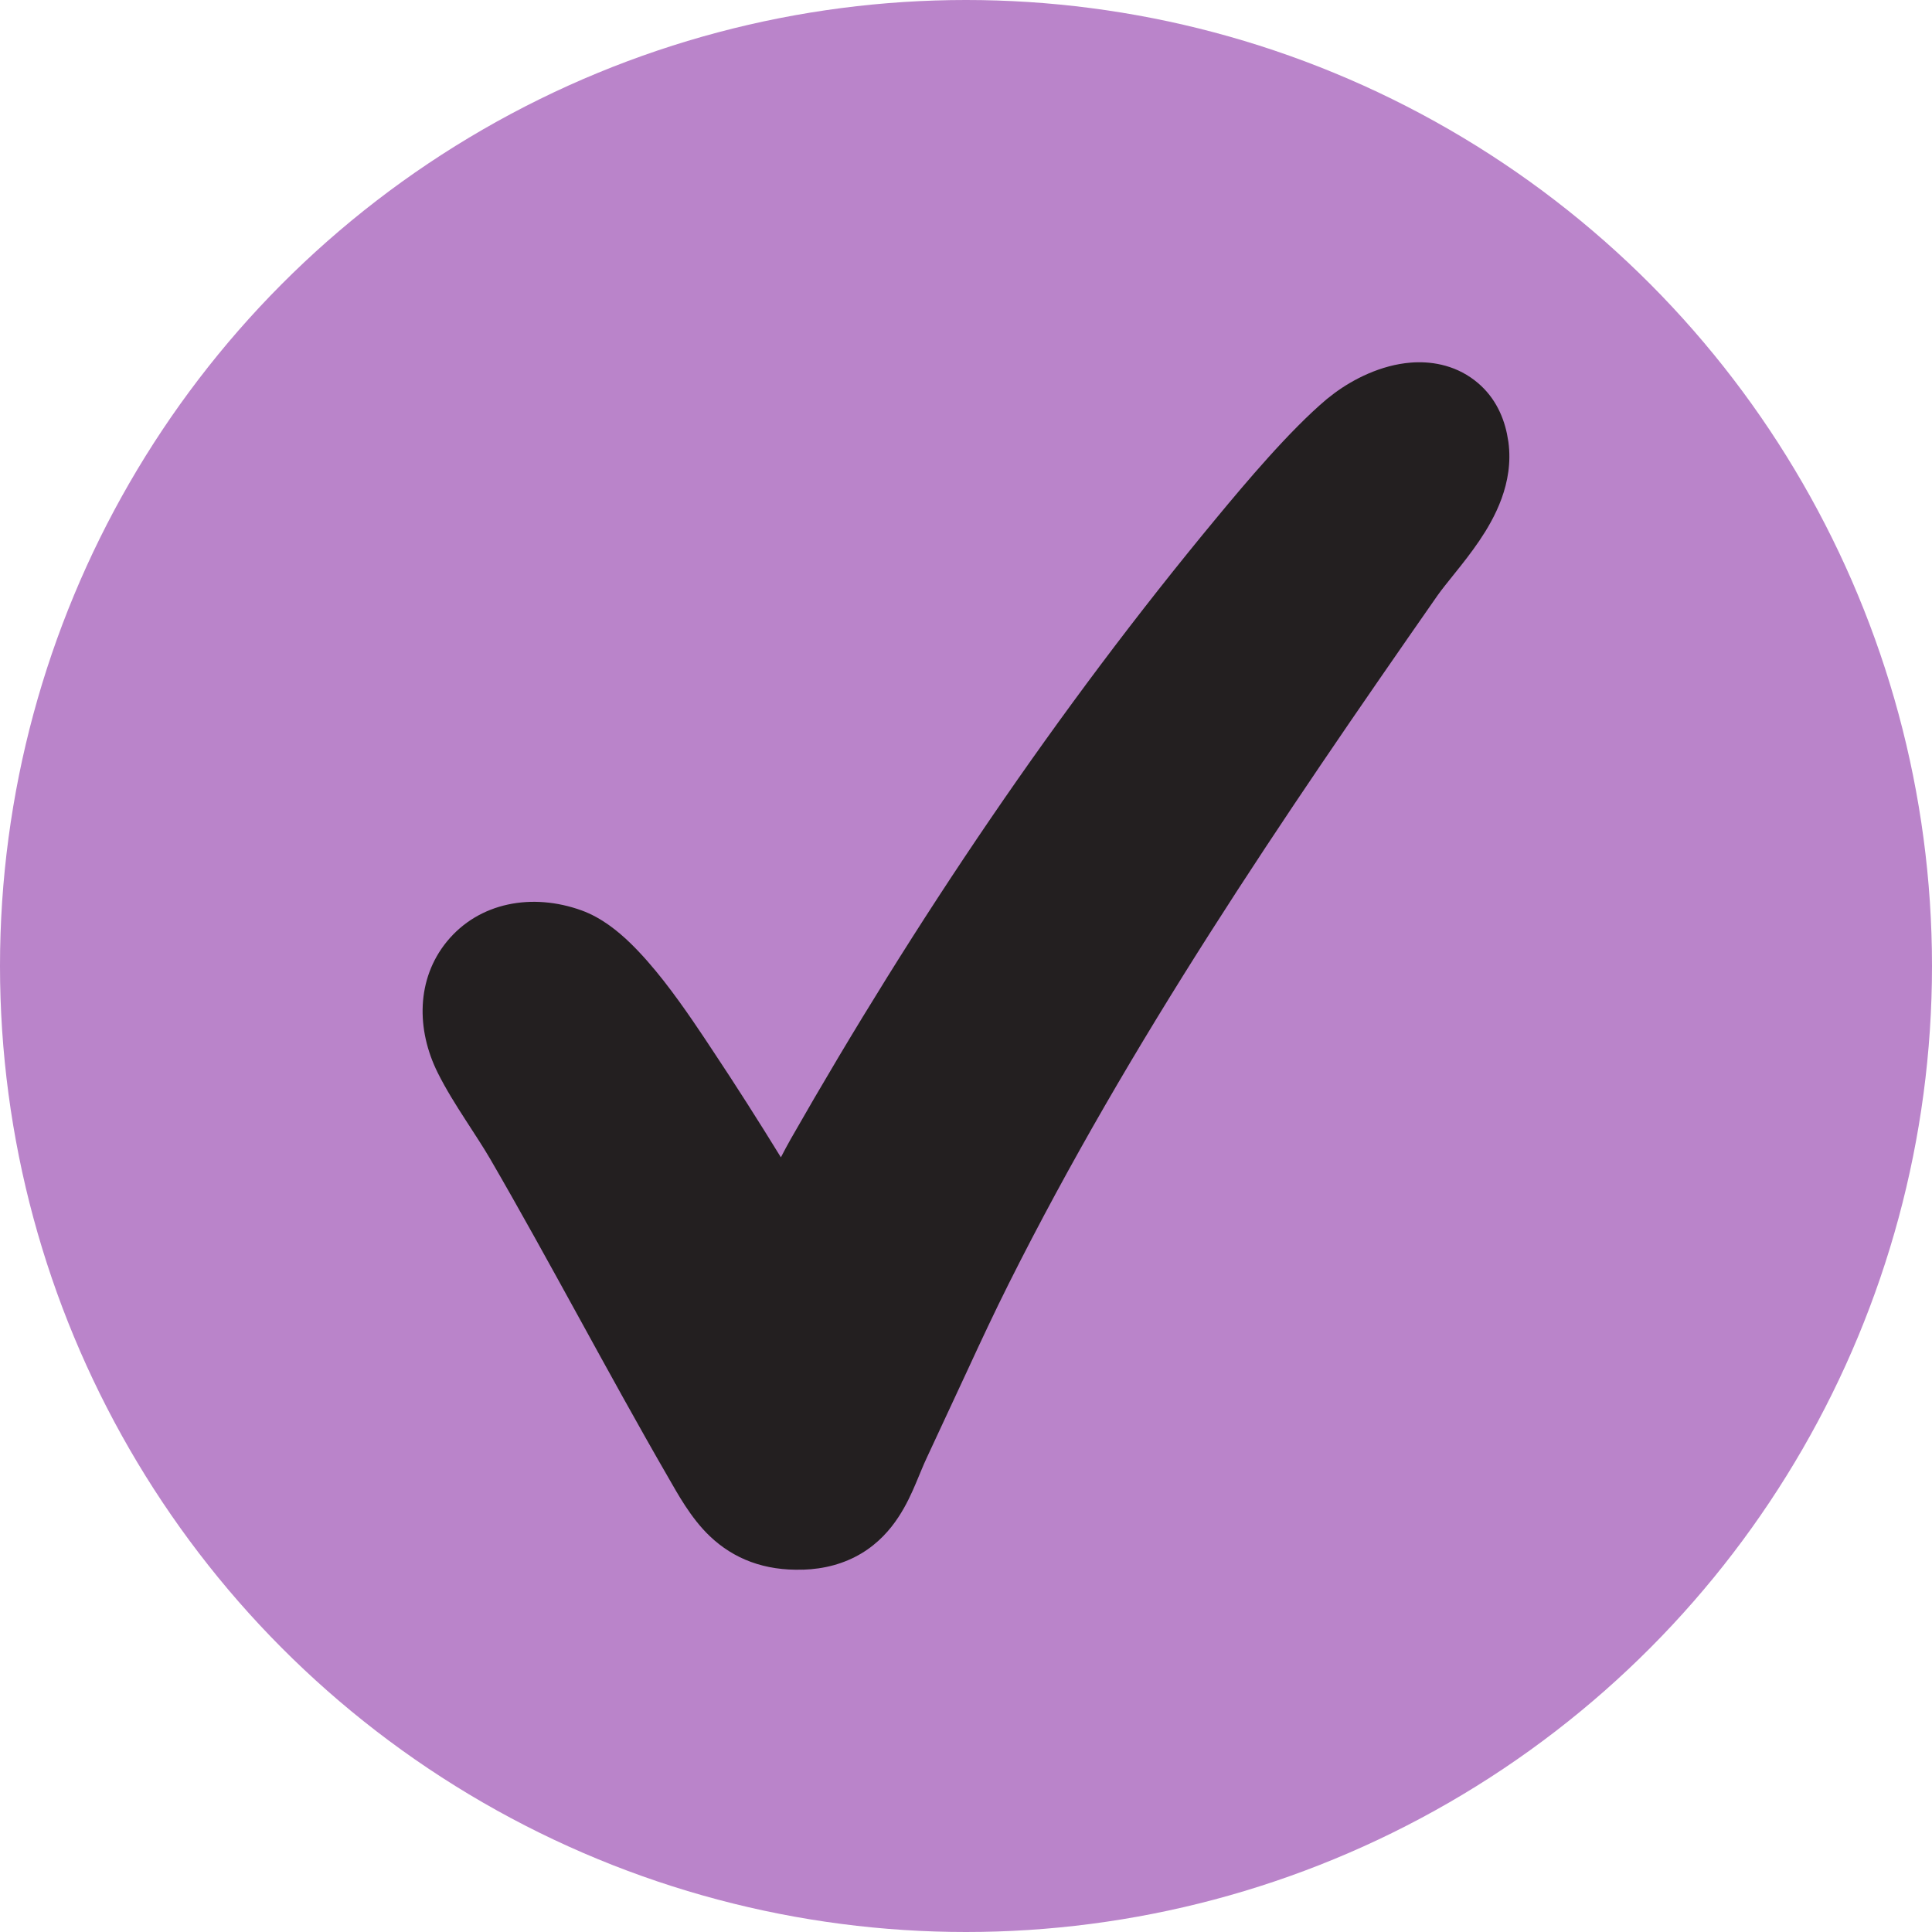
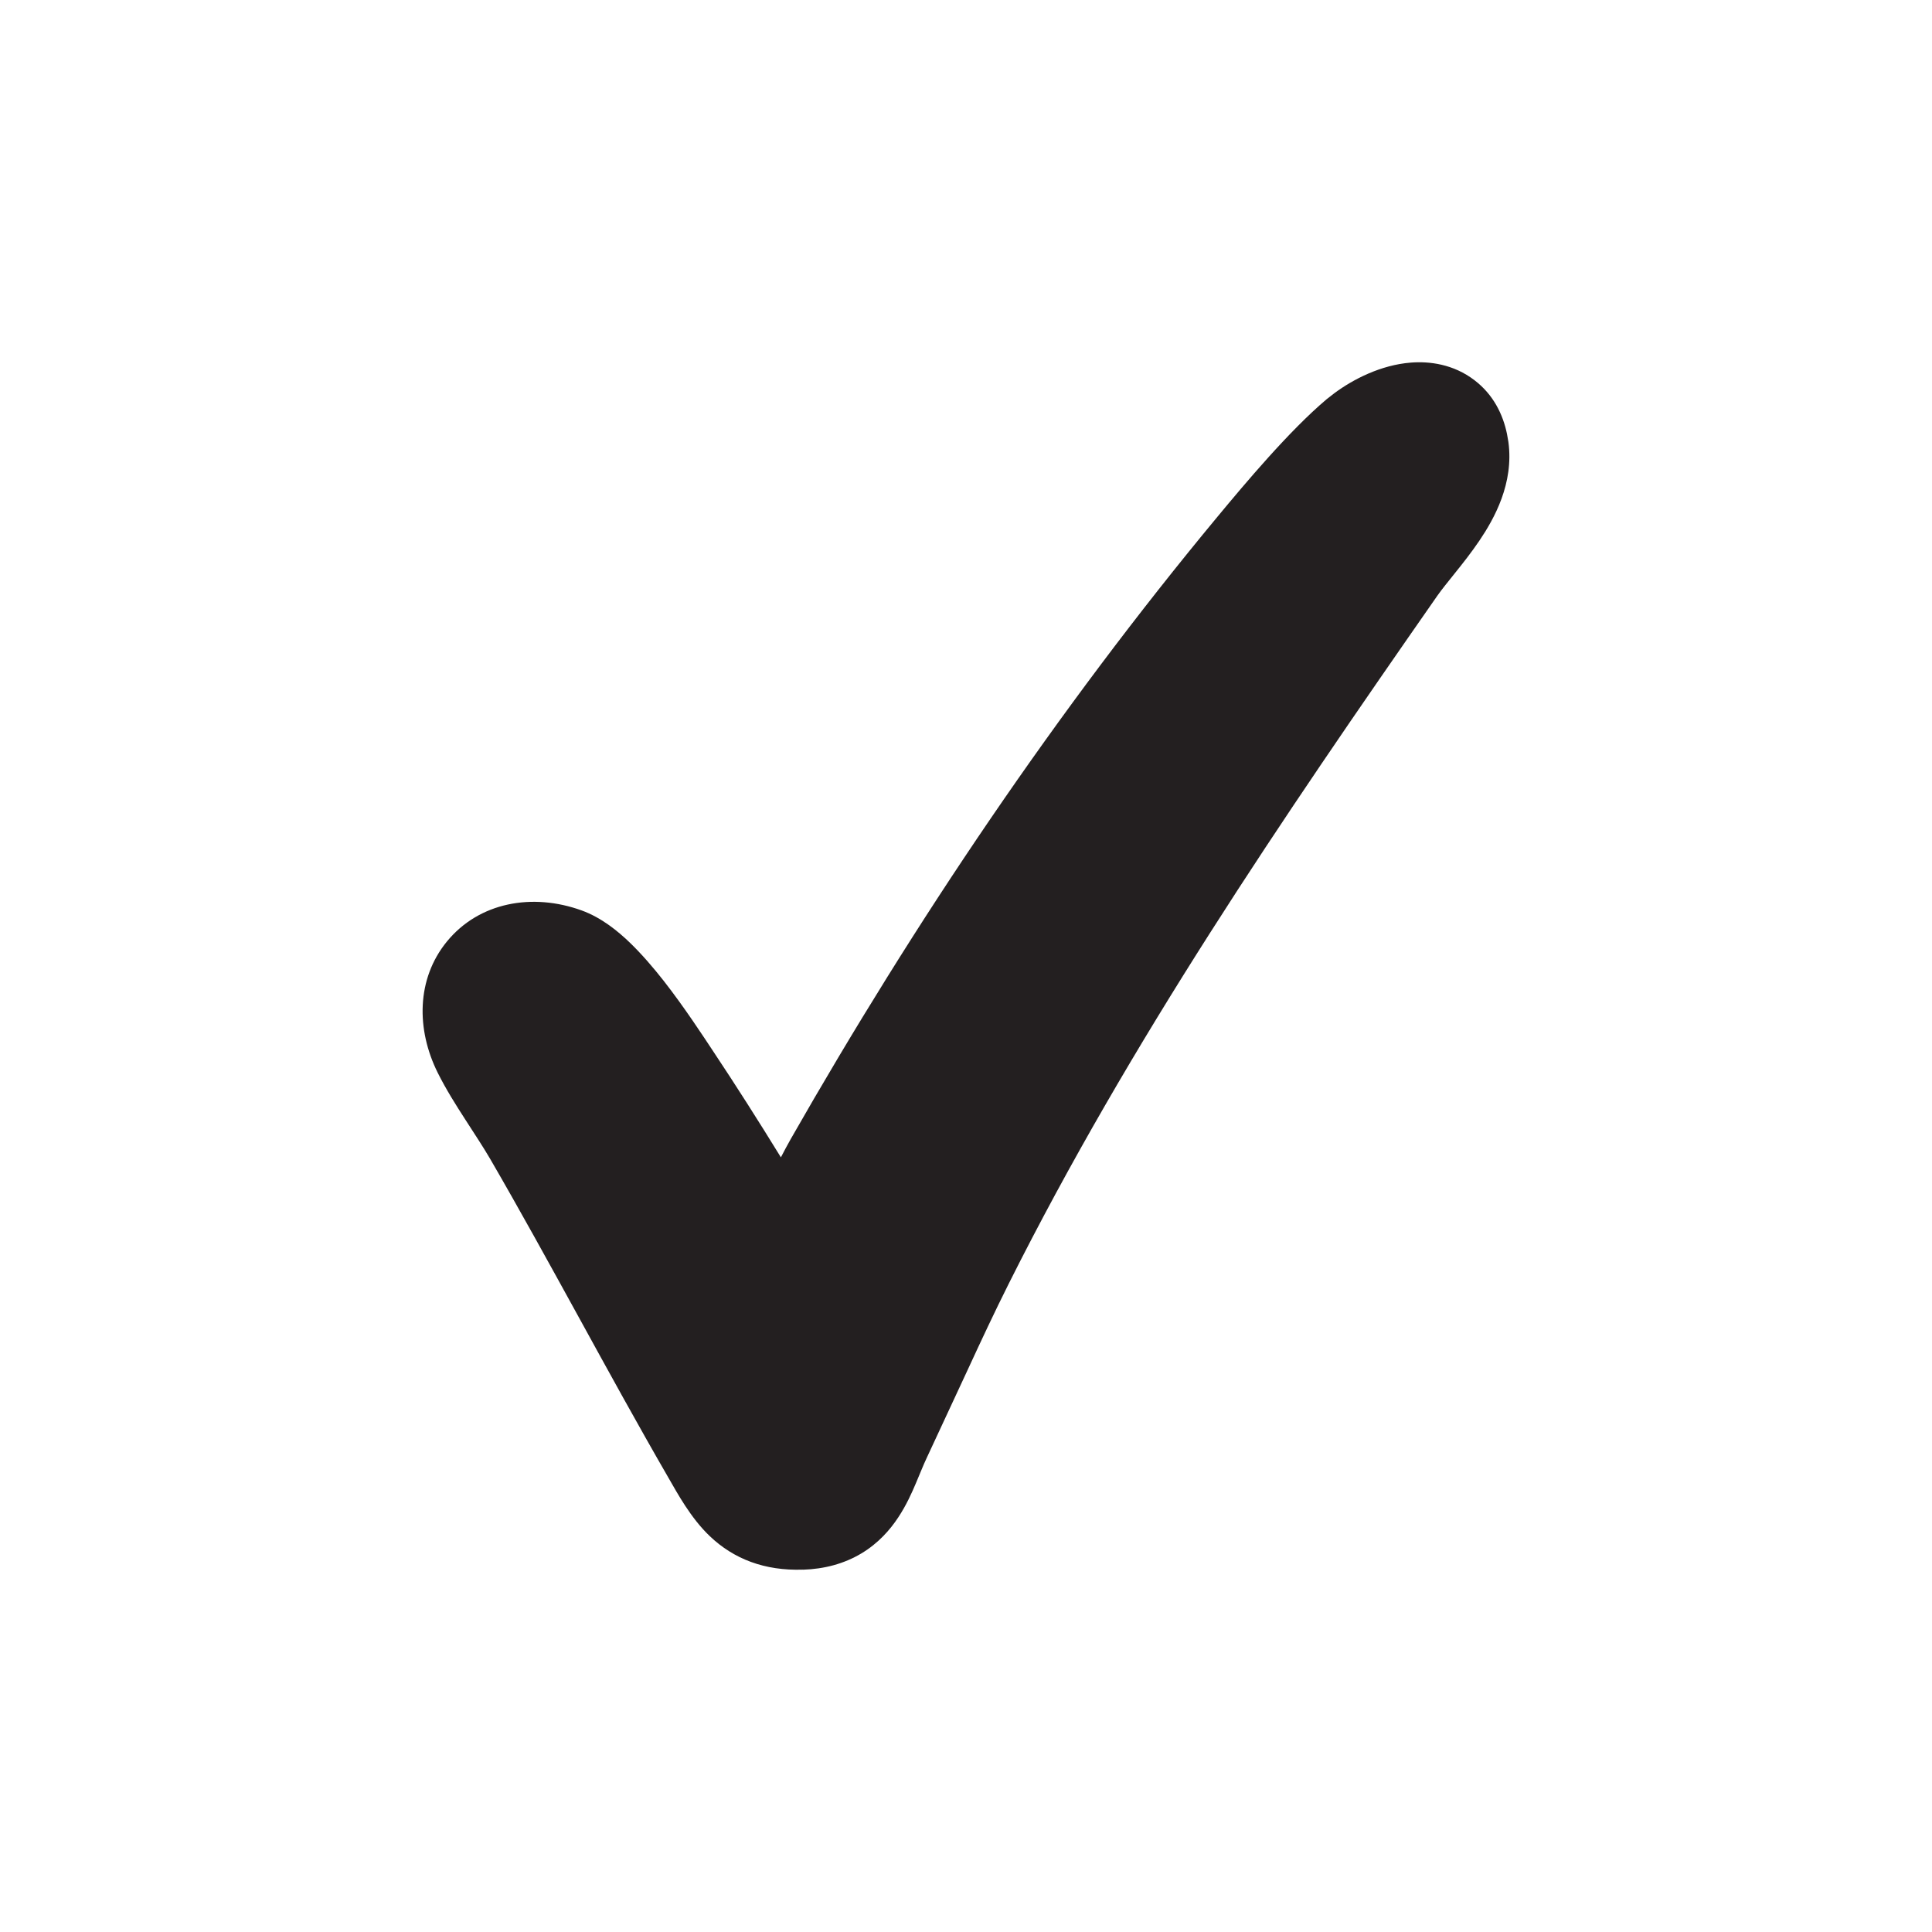
<svg xmlns="http://www.w3.org/2000/svg" fill="none" viewBox="0 0 32 32" height="32" width="32">
  <g clip-path="url(#clip0_55_1593)">
-     <circle fill="#BA84CA" r="16" cy="16" cx="16" />
    <path fill="#231F20" d="M23.366 6.006C23.67 5.981 24.073 6.029 24.424 6.299C24.735 6.537 24.893 6.863 24.96 7.185L24.984 7.321C25.076 8.006 24.751 8.589 24.502 8.957C24.369 9.153 24.223 9.338 24.102 9.488C23.973 9.65 23.879 9.764 23.807 9.867C21.227 13.568 18.716 17.257 16.711 21.256C16.472 21.733 16.252 22.203 16.032 22.68L15.35 24.146C15.29 24.273 15.248 24.384 15.17 24.567C15.103 24.726 15.01 24.933 14.879 25.131C14.744 25.336 14.551 25.559 14.268 25.729C13.979 25.902 13.651 25.988 13.301 25.999L13.3 25.998C12.661 26.02 12.151 25.819 11.758 25.445C11.437 25.14 11.217 24.727 11.073 24.479C10.562 23.595 10.071 22.7 9.585 21.815C9.097 20.928 8.615 20.05 8.114 19.187C7.998 18.989 7.864 18.788 7.706 18.542C7.556 18.31 7.387 18.043 7.25 17.768C6.893 17.052 6.896 16.215 7.401 15.596C7.934 14.943 8.818 14.784 9.635 15.08C9.968 15.201 10.239 15.428 10.426 15.607C10.629 15.802 10.823 16.029 10.994 16.247C11.334 16.682 11.644 17.158 11.813 17.413C12.183 17.969 12.569 18.575 12.934 19.169C12.987 19.068 13.04 18.966 13.096 18.868C15.157 15.254 17.509 11.76 20.165 8.559C20.617 8.014 21.356 7.132 21.976 6.61L22.102 6.512C22.416 6.279 22.874 6.045 23.366 6.006Z" clip-rule="evenodd" fill-rule="evenodd" />
  </g>
  <defs>
    <clipPath id="clip0_55_1593">
      <rect fill="white" height="32" width="32" />
    </clipPath>
  </defs>
</svg>